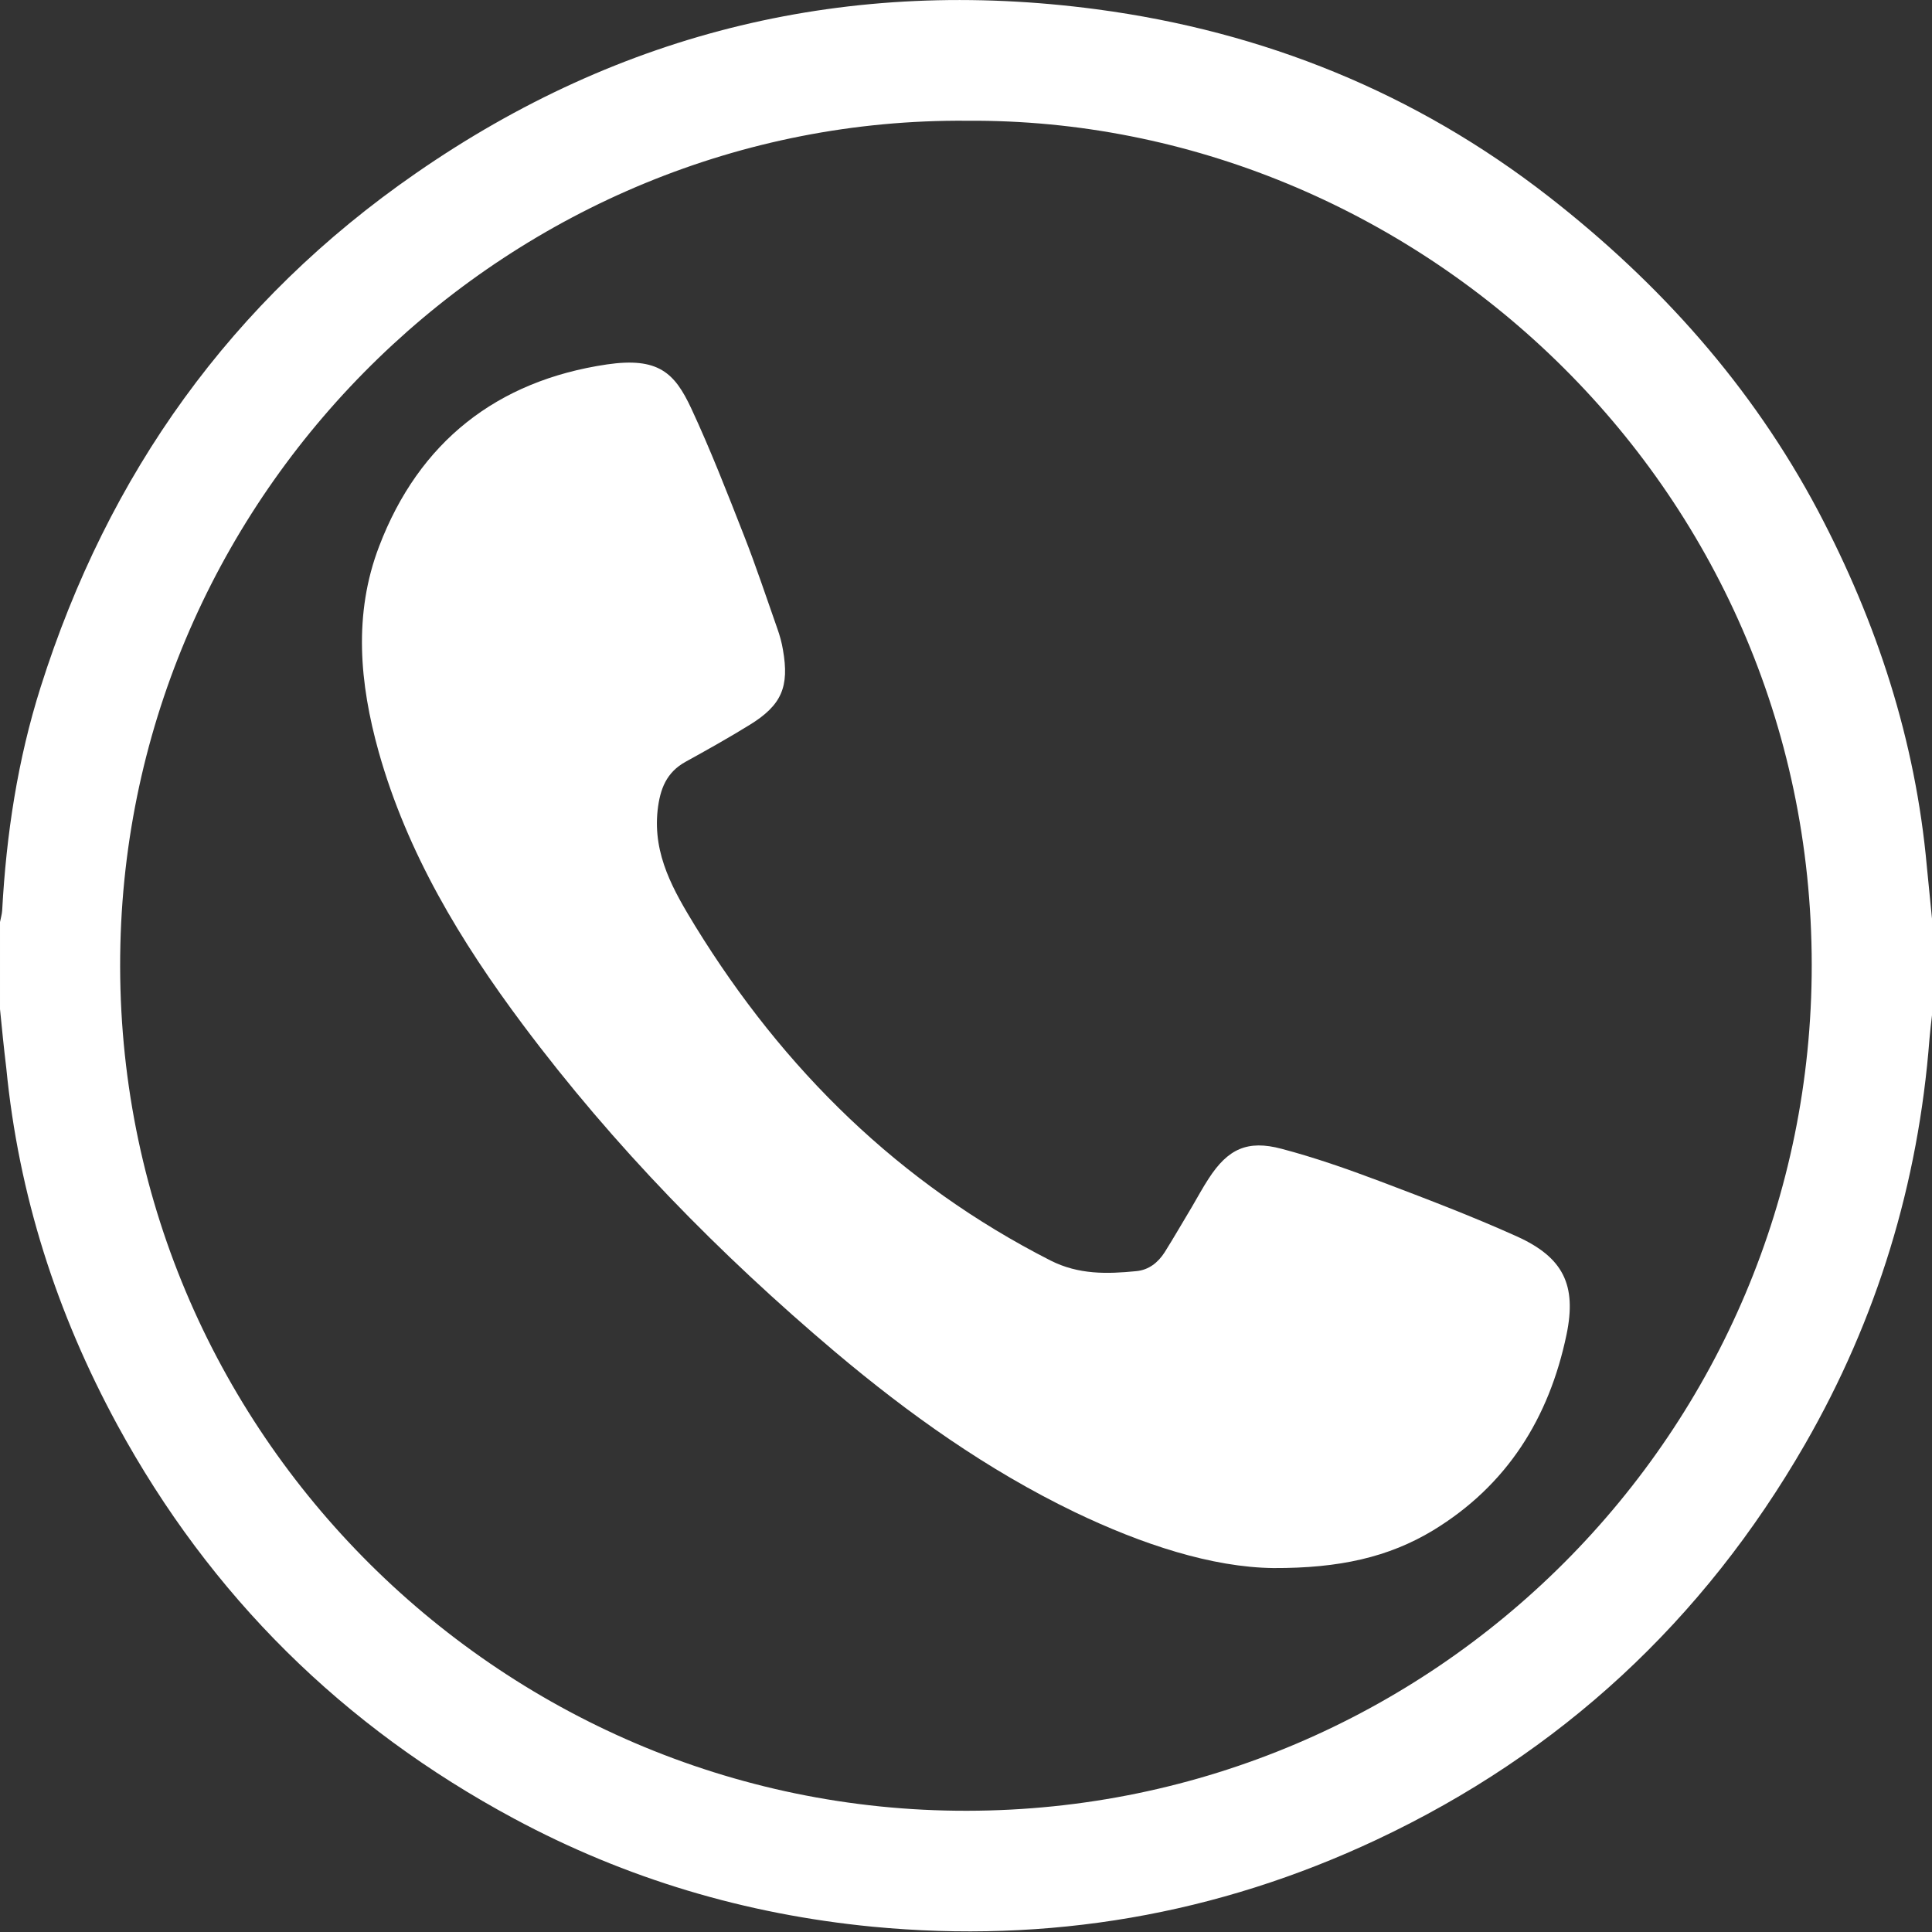
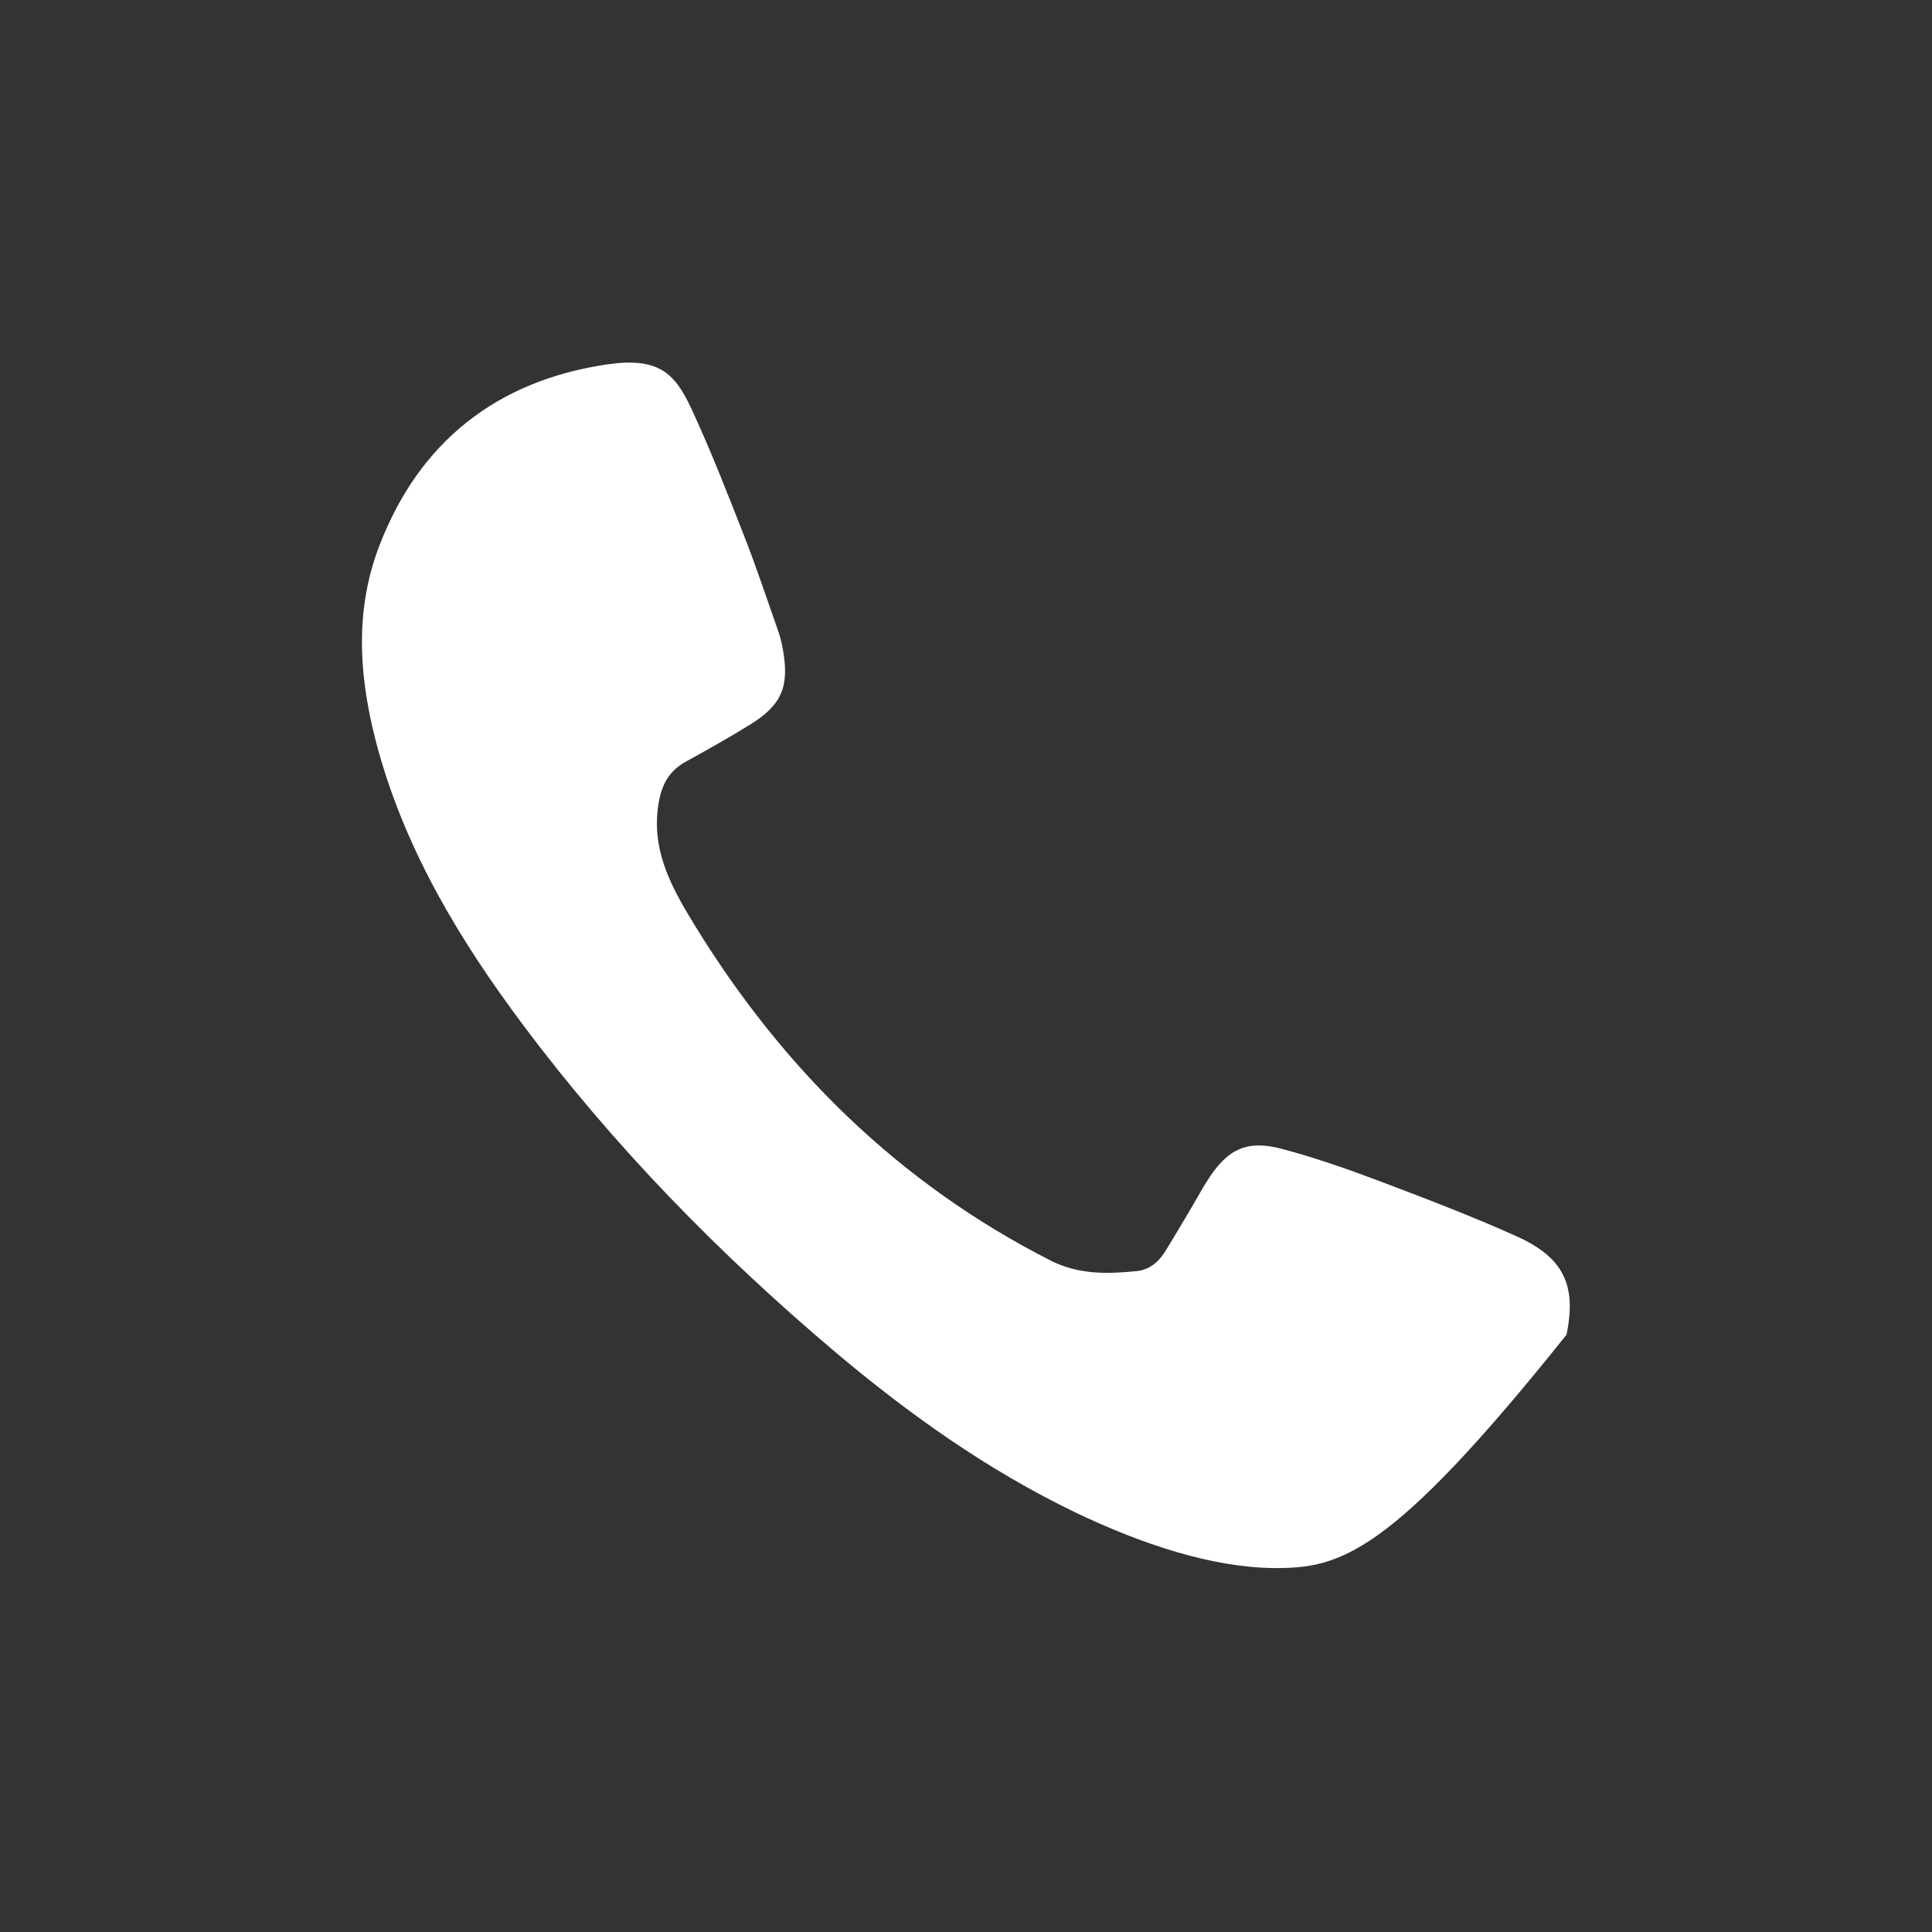
<svg xmlns="http://www.w3.org/2000/svg" width="16" height="16" viewBox="0 0 16 16" fill="none">
  <rect x="0" y="0" width="16" height="16" fill="#333333" stroke="none" />
-   <path d="M1.52588e-05 8.357C1.52588e-05 8.116 1.52588e-05 7.876 1.52588e-05 7.636C0.006 7.604 0.016 7.572 0.018 7.54C0.052 6.911 0.146 6.292 0.336 5.692C0.895 3.925 1.916 2.492 3.444 1.435C5.146 0.255 7.034 -0.195 9.083 0.077C10.464 0.261 11.722 0.768 12.827 1.629C13.744 2.344 14.507 3.195 15.056 4.23C15.544 5.155 15.863 6.13 15.957 7.173C15.971 7.321 15.987 7.47 16.001 7.618C16.001 7.878 16.001 8.138 16.001 8.399C15.993 8.467 15.985 8.535 15.979 8.605C15.887 9.8 15.546 10.922 14.948 11.961C14.107 13.421 12.925 14.518 11.402 15.235C10.078 15.858 8.682 16.096 7.225 15.956C6.175 15.854 5.184 15.559 4.257 15.061C2.841 14.3 1.744 13.218 0.973 11.803C0.469 10.876 0.154 9.895 0.052 8.845C0.032 8.681 0.016 8.519 1.52588e-05 8.357ZM8.009 1C4.263 0.968 1.089 4.004 0.997 7.82C0.901 11.785 4.119 15.003 8.009 14.996C11.872 14.991 15.006 11.853 15.004 7.99C15.002 3.994 11.696 0.974 8.009 1Z" fill="white" />
-   <path d="M10.546 12.986C10.036 12.98 9.457 12.79 8.899 12.522C8.176 12.173 7.527 11.711 6.916 11.196C5.957 10.385 5.084 9.494 4.331 8.487C3.814 7.796 3.372 7.065 3.136 6.226C2.978 5.66 2.925 5.085 3.14 4.524C3.47 3.659 4.115 3.153 5.026 3.018C5.452 2.956 5.587 3.087 5.725 3.383C5.885 3.727 6.023 4.082 6.161 4.434C6.261 4.688 6.347 4.949 6.438 5.207C6.458 5.263 6.474 5.321 6.484 5.381C6.538 5.688 6.474 5.84 6.207 6.004C6.035 6.11 5.857 6.21 5.679 6.308C5.519 6.396 5.466 6.533 5.446 6.711C5.406 7.083 5.581 7.38 5.759 7.672C6.49 8.859 7.449 9.802 8.7 10.439C8.933 10.557 9.169 10.551 9.411 10.527C9.515 10.517 9.591 10.455 9.645 10.371C9.723 10.247 9.796 10.119 9.872 9.993C9.918 9.915 9.96 9.836 10.01 9.76C10.168 9.516 10.33 9.438 10.614 9.514C10.887 9.586 11.155 9.68 11.421 9.78C11.804 9.925 12.188 10.071 12.561 10.239C12.947 10.413 13.059 10.642 12.973 11.054C12.829 11.743 12.481 12.301 11.868 12.674C11.5 12.896 11.093 12.988 10.546 12.986Z" fill="white" />
+   <path d="M10.546 12.986C10.036 12.98 9.457 12.79 8.899 12.522C8.176 12.173 7.527 11.711 6.916 11.196C5.957 10.385 5.084 9.494 4.331 8.487C3.814 7.796 3.372 7.065 3.136 6.226C2.978 5.66 2.925 5.085 3.14 4.524C3.47 3.659 4.115 3.153 5.026 3.018C5.452 2.956 5.587 3.087 5.725 3.383C5.885 3.727 6.023 4.082 6.161 4.434C6.261 4.688 6.347 4.949 6.438 5.207C6.458 5.263 6.474 5.321 6.484 5.381C6.538 5.688 6.474 5.84 6.207 6.004C6.035 6.11 5.857 6.21 5.679 6.308C5.519 6.396 5.466 6.533 5.446 6.711C5.406 7.083 5.581 7.38 5.759 7.672C6.49 8.859 7.449 9.802 8.7 10.439C8.933 10.557 9.169 10.551 9.411 10.527C9.515 10.517 9.591 10.455 9.645 10.371C9.723 10.247 9.796 10.119 9.872 9.993C9.918 9.915 9.96 9.836 10.01 9.76C10.168 9.516 10.33 9.438 10.614 9.514C10.887 9.586 11.155 9.68 11.421 9.78C11.804 9.925 12.188 10.071 12.561 10.239C12.947 10.413 13.059 10.642 12.973 11.054C11.5 12.896 11.093 12.988 10.546 12.986Z" fill="white" />
</svg>